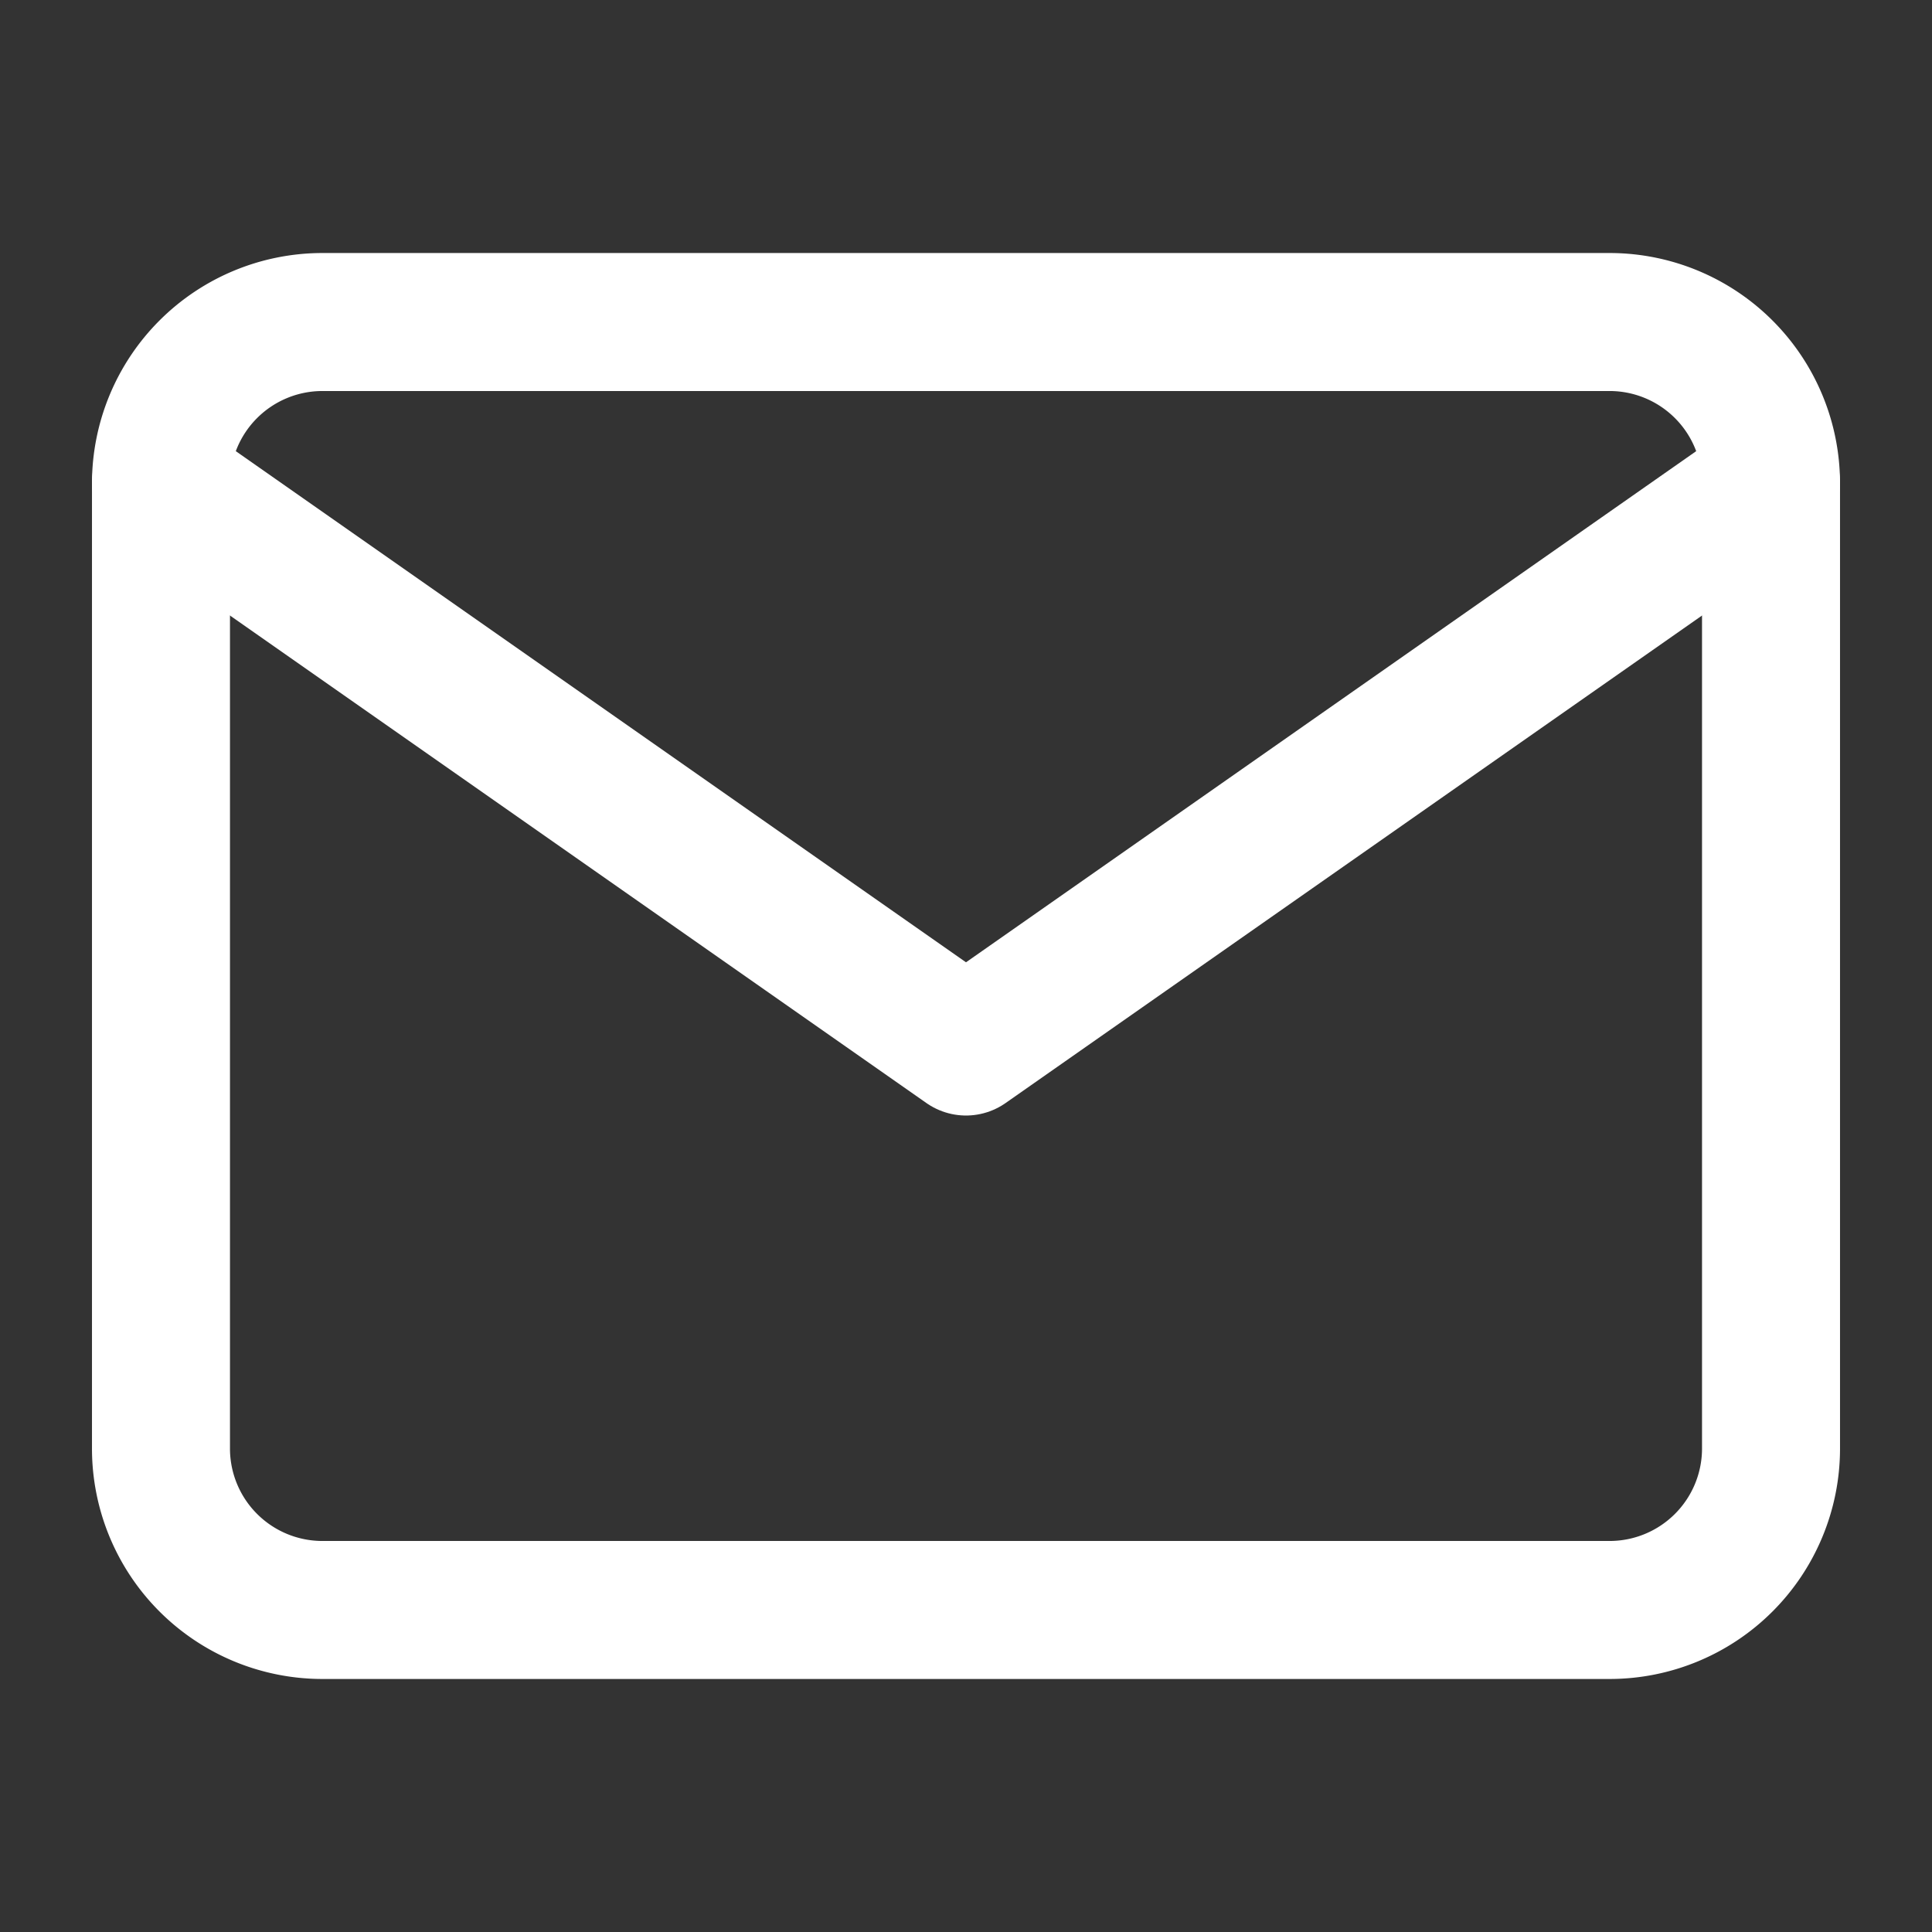
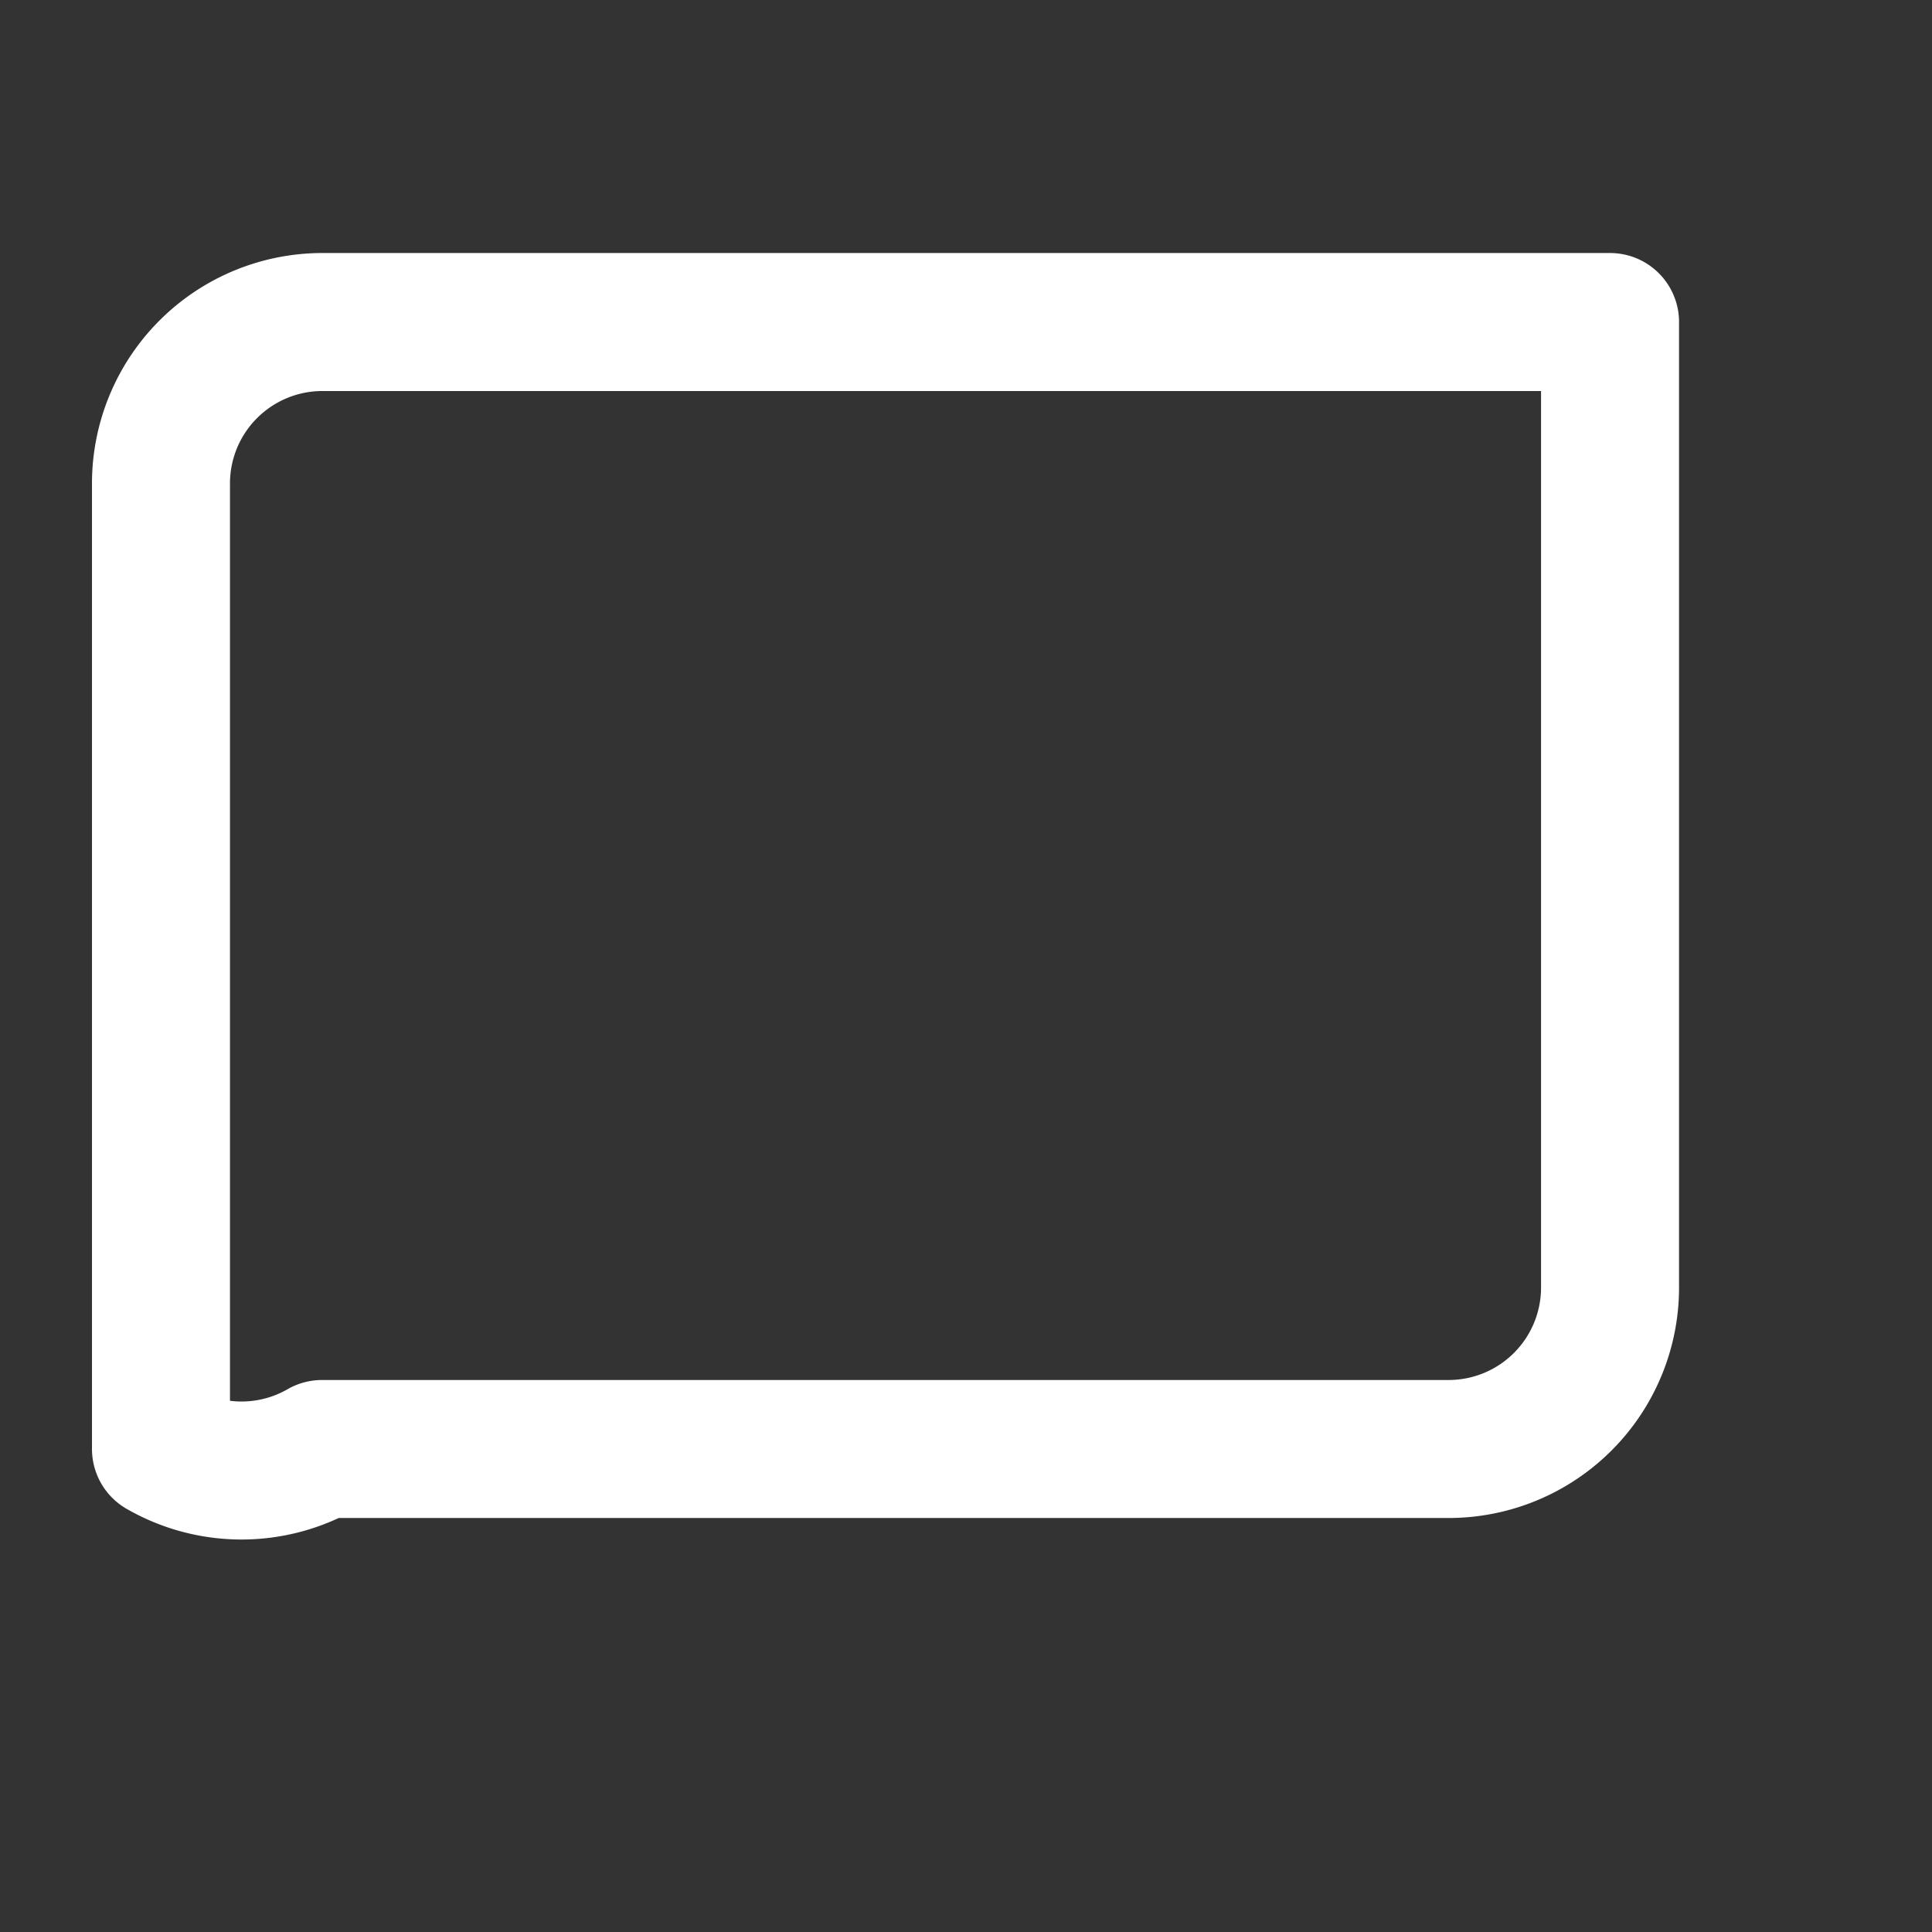
<svg xmlns="http://www.w3.org/2000/svg" width="28" height="28" fill="none" stroke="#fff" stroke-width="2" stroke-linejoin="round">
  <rect width="100%" height="100%" fill="#333333" stroke="none" />
-   <path d="M4.667 4.667h18.667A2.34 2.34 0 0 1 25.667 7v14a2.34 2.34 0 0 1-2.333 2.333H4.667A2.34 2.34 0 0 1 2.333 21V7a2.34 2.34 0 0 1 2.333-2.333z" />
-   <path d="M25.667 7L14 15.167 2.333 7" stroke-linecap="round" />
+   <path d="M4.667 4.667h18.667v14a2.34 2.34 0 0 1-2.333 2.333H4.667A2.34 2.34 0 0 1 2.333 21V7a2.34 2.34 0 0 1 2.333-2.333z" />
</svg>